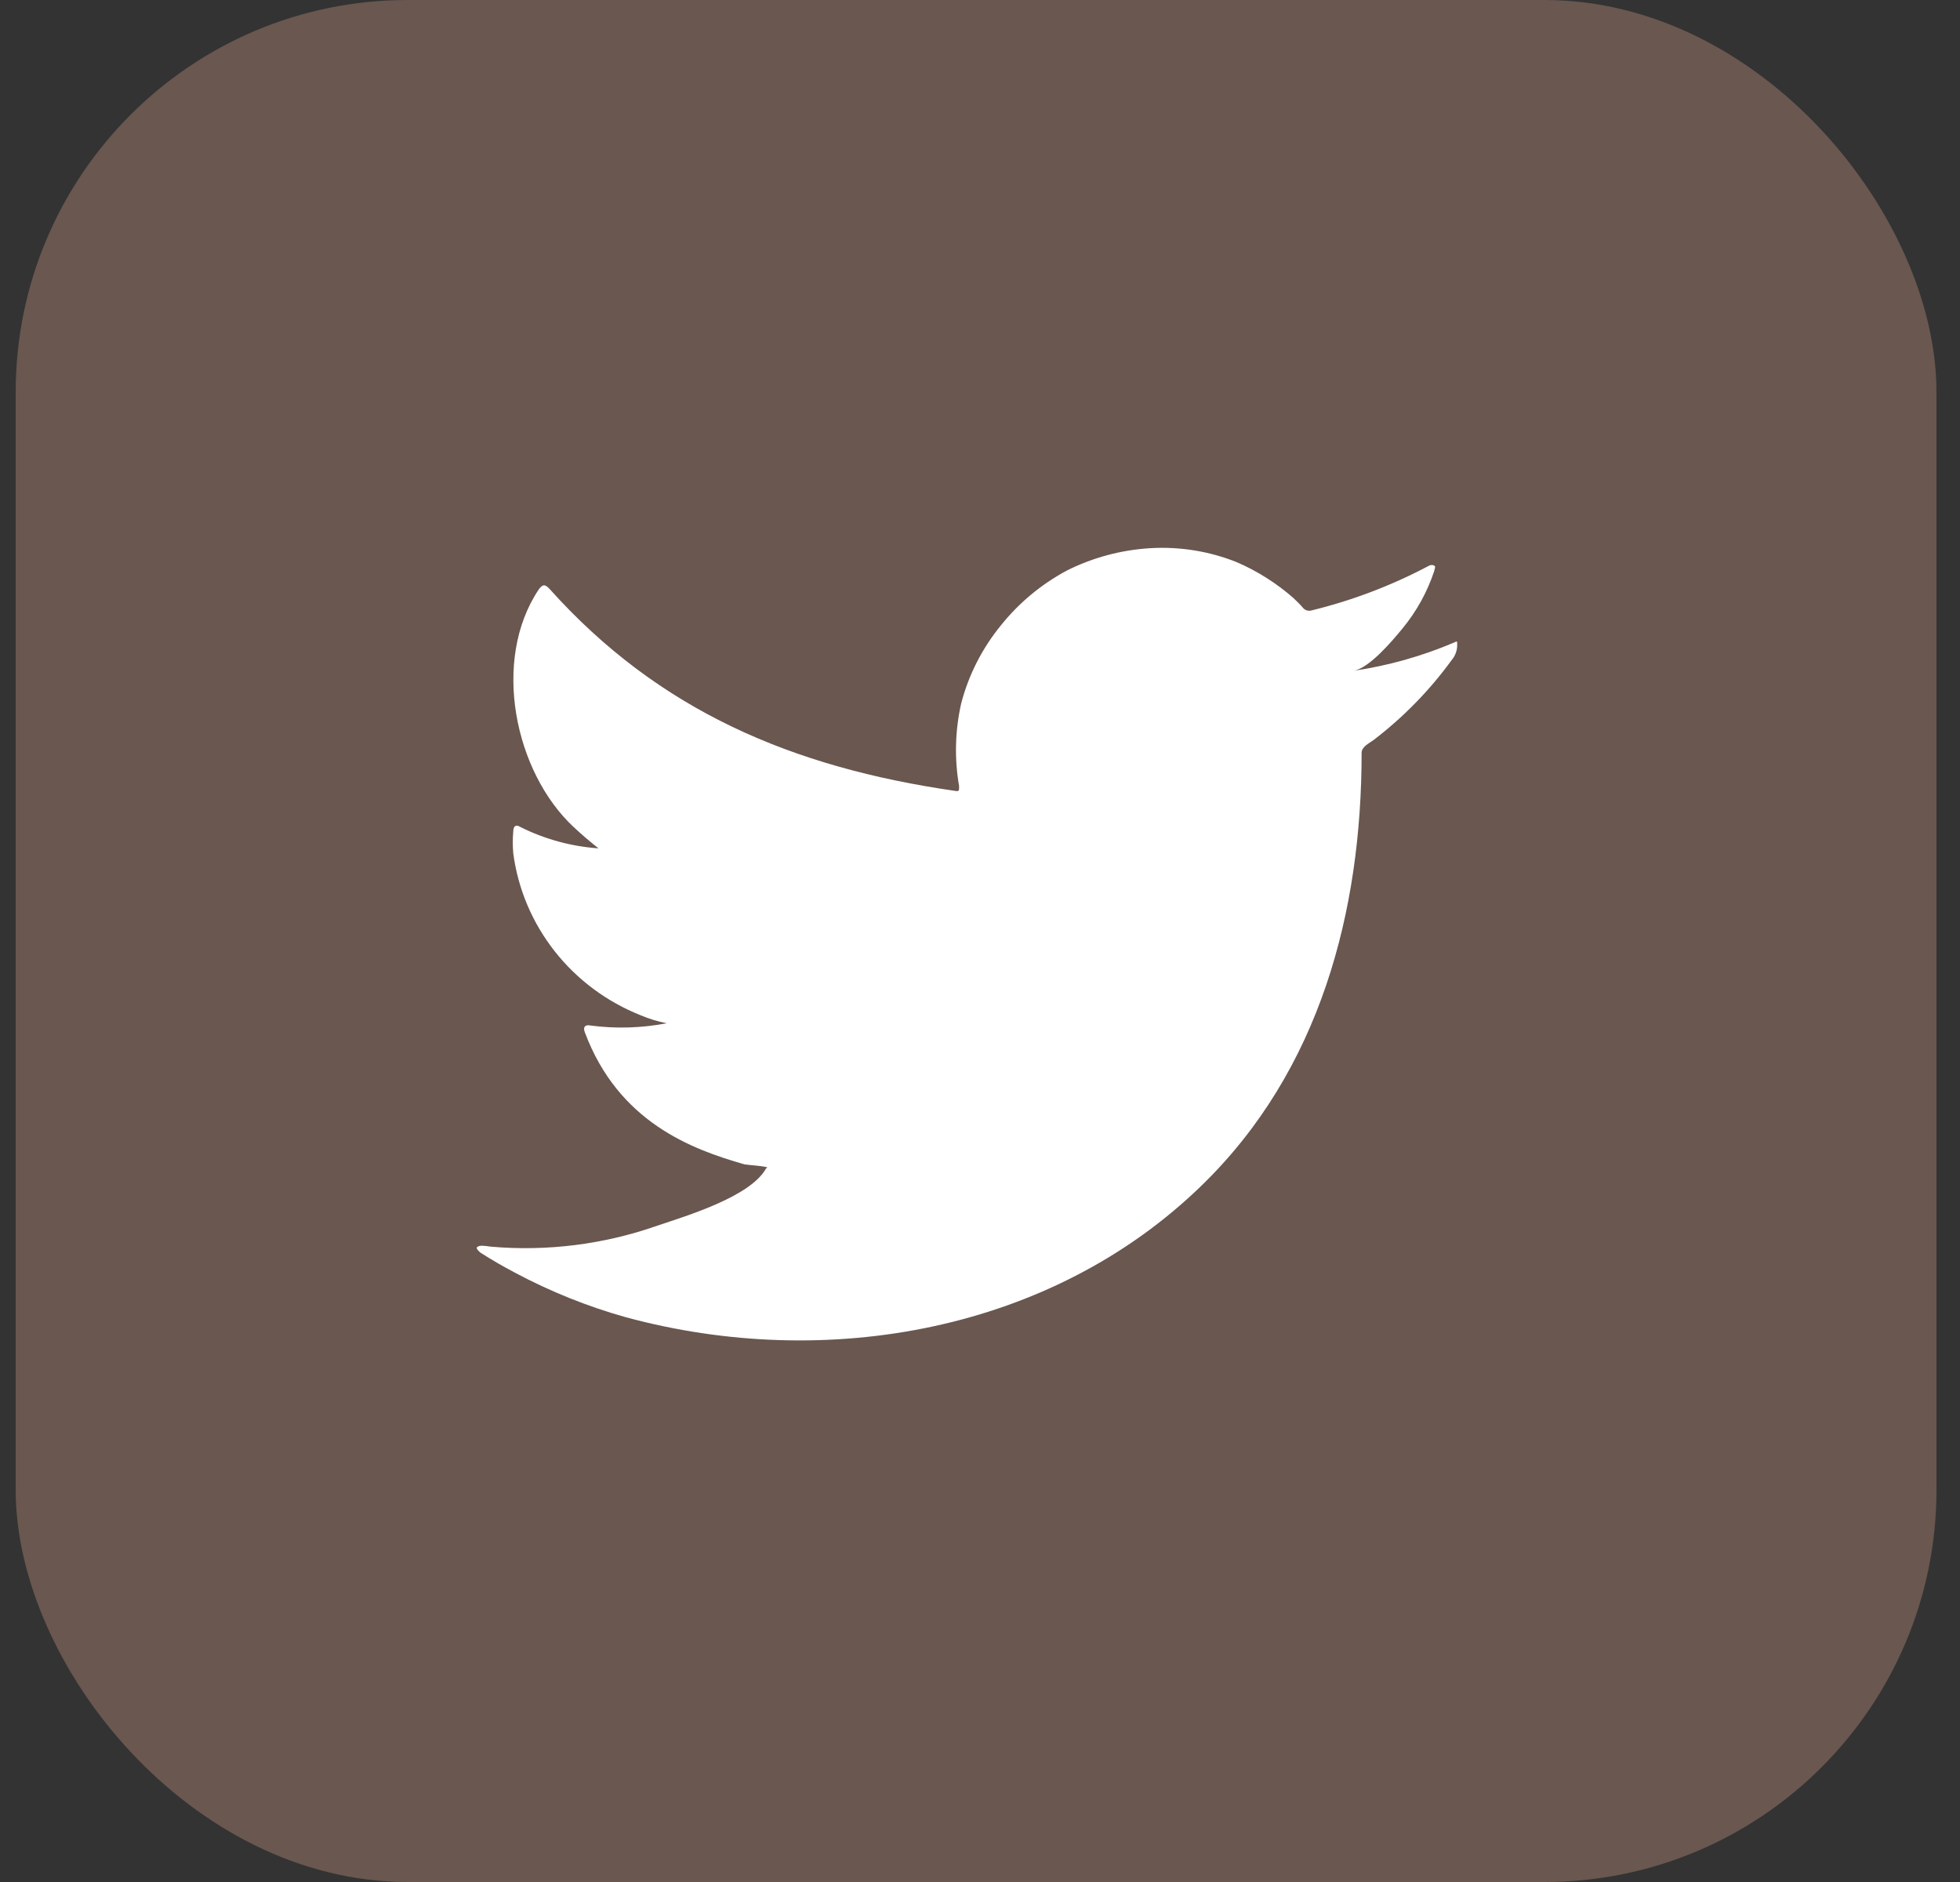
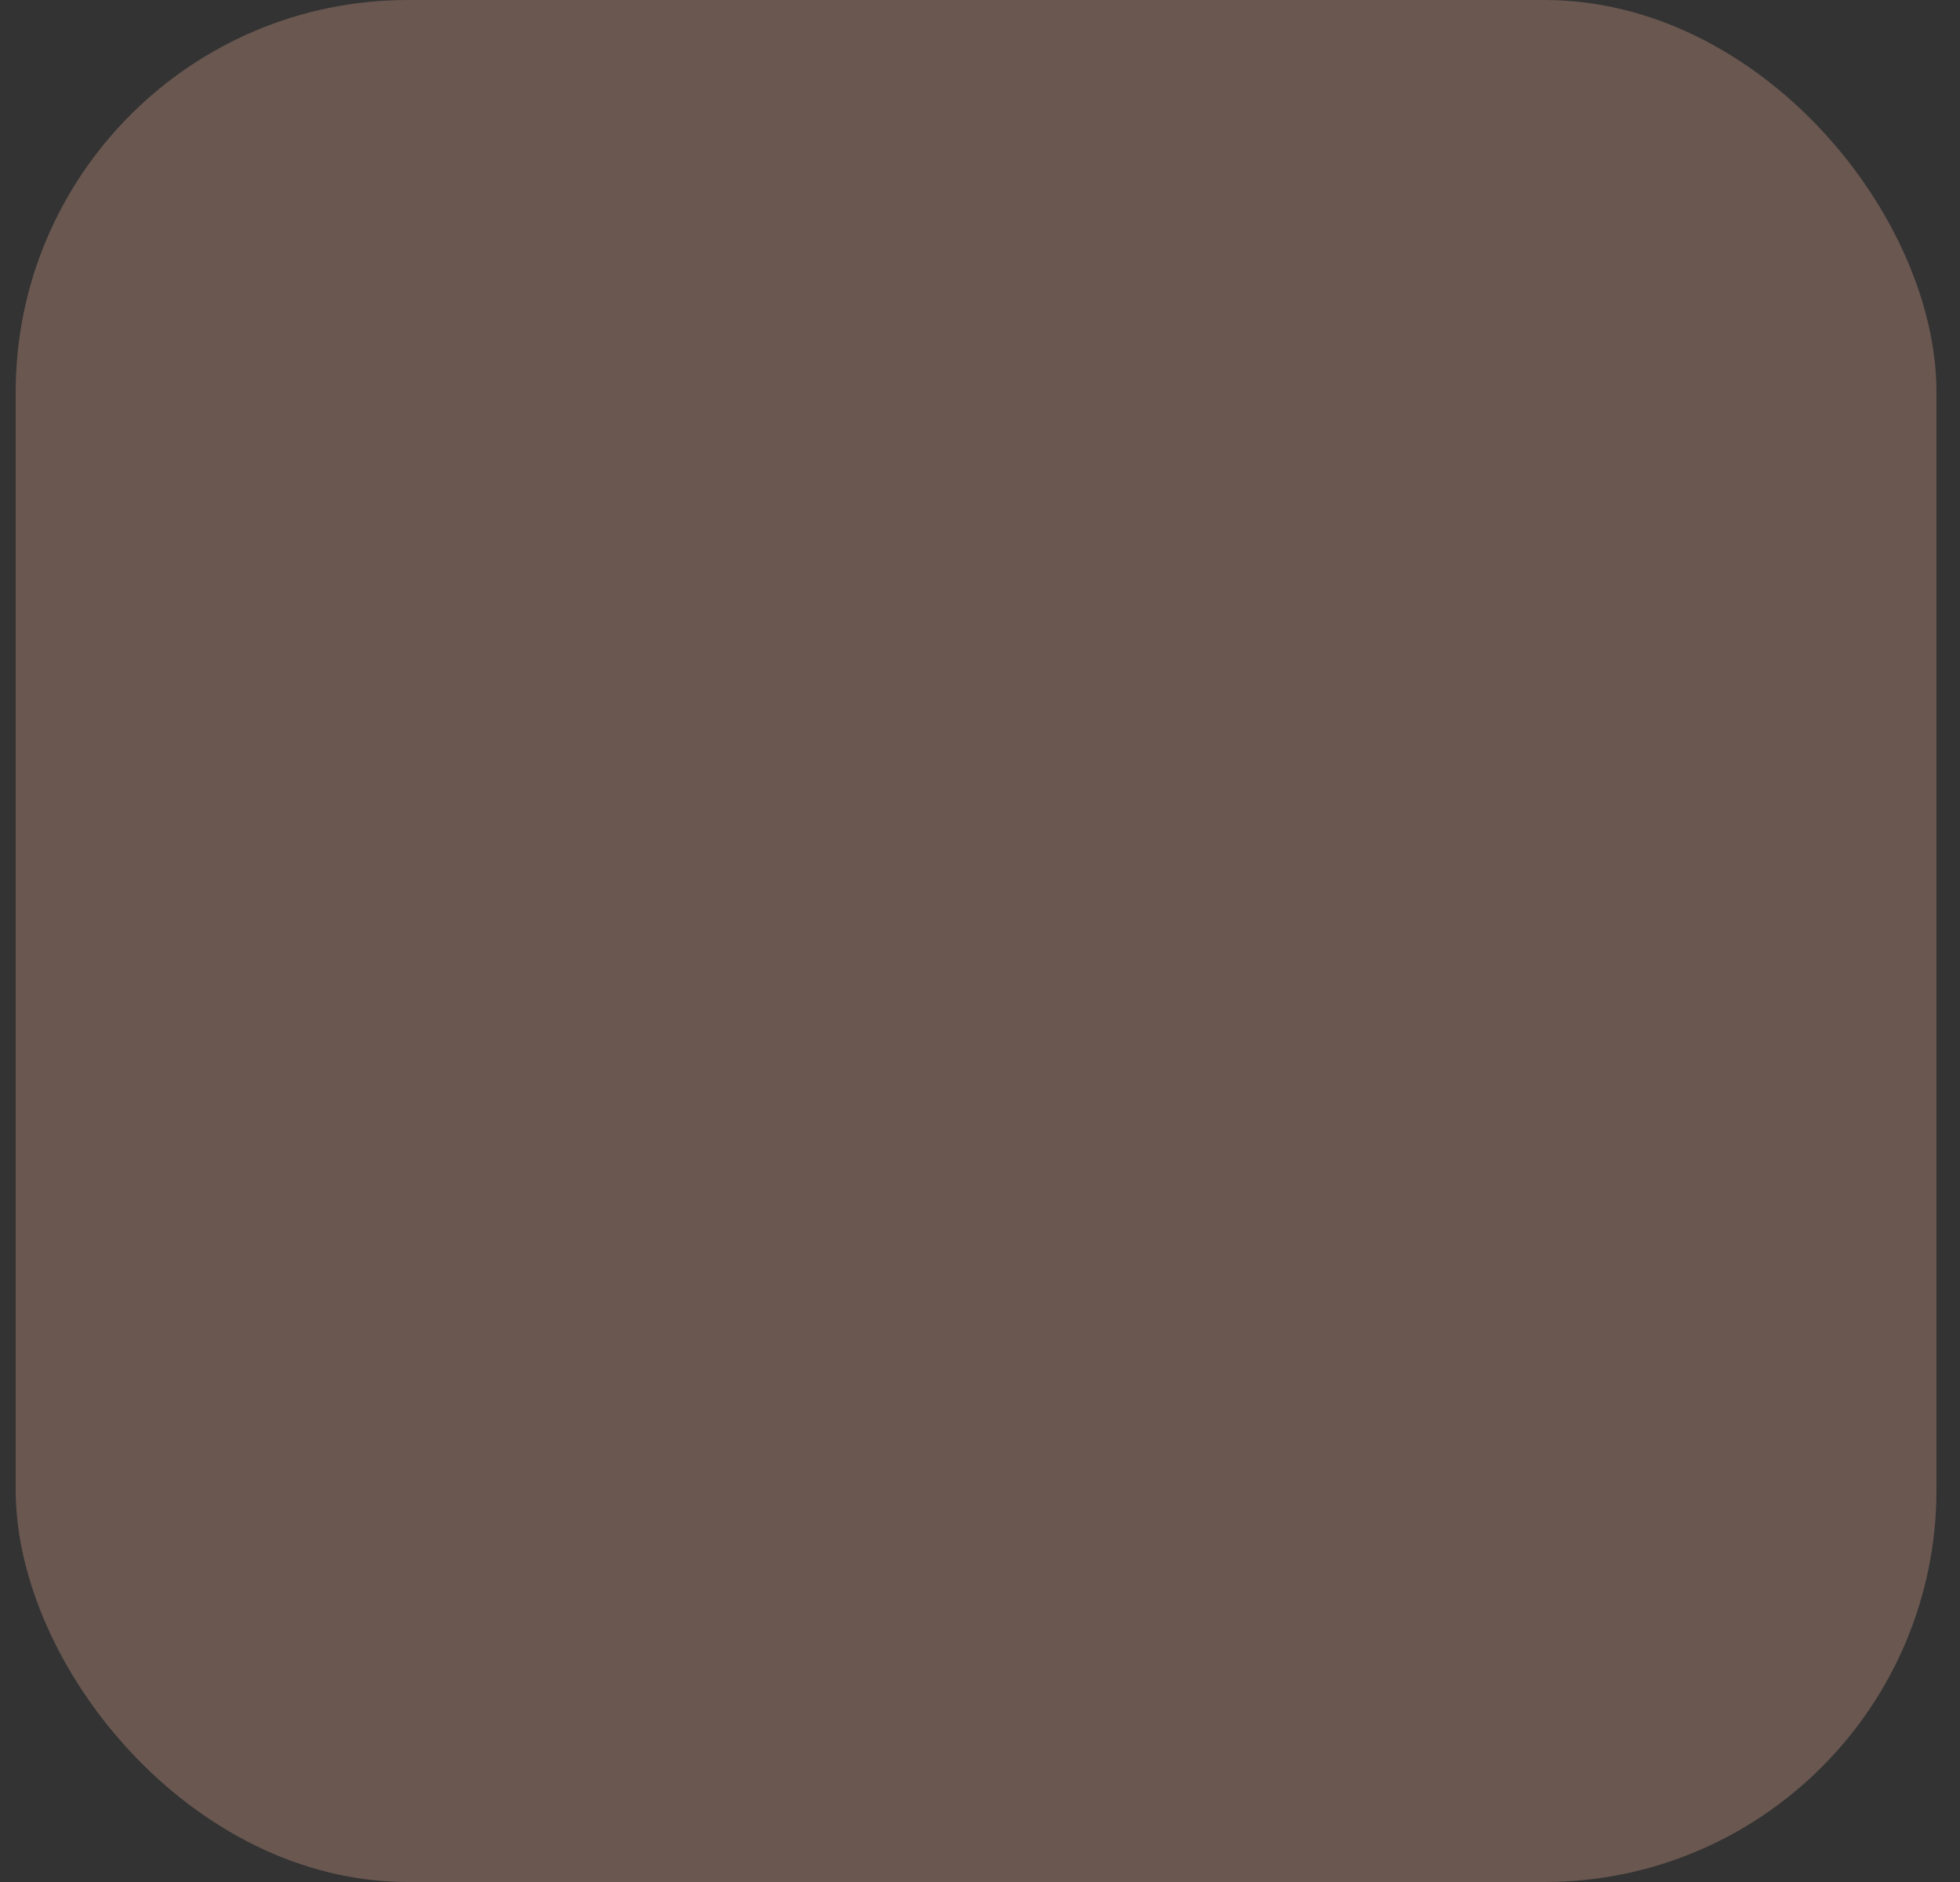
<svg xmlns="http://www.w3.org/2000/svg" width="50" height="48" viewBox="0 0 50 48" fill="none">
  <rect x="0" y="0" width="50" height="48" fill="#333333" stroke="none" />
  <rect x="0.4" width="49" height="48" rx="10" fill="#695750" />
-   <path d="M37.062 16.401C36.253 16.742 35.403 16.98 34.532 17.108C34.939 17.04 35.538 16.321 35.777 16.03C36.139 15.591 36.415 15.09 36.591 14.553C36.591 14.513 36.632 14.456 36.591 14.427C36.571 14.416 36.548 14.41 36.524 14.41C36.501 14.41 36.478 14.416 36.457 14.427C35.511 14.929 34.505 15.313 33.461 15.568C33.425 15.579 33.386 15.58 33.349 15.571C33.312 15.562 33.279 15.543 33.252 15.517C33.171 15.422 33.083 15.332 32.99 15.248C32.564 14.875 32.081 14.569 31.559 14.342C30.854 14.058 30.092 13.935 29.331 13.982C28.592 14.028 27.872 14.222 27.213 14.553C26.565 14.901 25.995 15.374 25.538 15.944C25.057 16.531 24.71 17.212 24.52 17.941C24.363 18.634 24.345 19.351 24.467 20.051C24.467 20.171 24.467 20.188 24.362 20.171C20.214 19.572 16.811 18.129 14.03 15.032C13.908 14.895 13.844 14.895 13.745 15.032C12.535 16.834 13.123 19.686 14.635 21.095C14.839 21.283 15.048 21.466 15.269 21.637C14.576 21.589 13.899 21.404 13.28 21.095C13.163 21.021 13.099 21.061 13.094 21.198C13.077 21.388 13.077 21.578 13.094 21.768C13.215 22.678 13.581 23.539 14.153 24.265C14.725 24.991 15.484 25.554 16.352 25.898C16.563 25.987 16.783 26.054 17.009 26.098C16.367 26.221 15.708 26.241 15.06 26.155C14.92 26.126 14.868 26.2 14.92 26.331C15.776 28.613 17.631 29.309 18.993 29.697C19.179 29.725 19.365 29.725 19.575 29.771C19.575 29.771 19.575 29.771 19.54 29.805C19.138 30.524 17.515 31.009 16.77 31.26C15.411 31.738 13.962 31.921 12.524 31.796C12.297 31.762 12.244 31.767 12.186 31.796C12.128 31.824 12.186 31.887 12.25 31.944C12.541 32.132 12.832 32.298 13.134 32.458C14.035 32.939 14.987 33.322 15.973 33.598C21.081 34.979 26.829 33.963 30.663 30.227C33.676 27.295 34.735 23.251 34.735 19.201C34.735 19.047 34.927 18.956 35.038 18.876C35.8 18.294 36.472 17.606 37.033 16.834C37.13 16.719 37.18 16.573 37.173 16.424C37.173 16.338 37.173 16.355 37.062 16.401Z" fill="white" />
</svg>